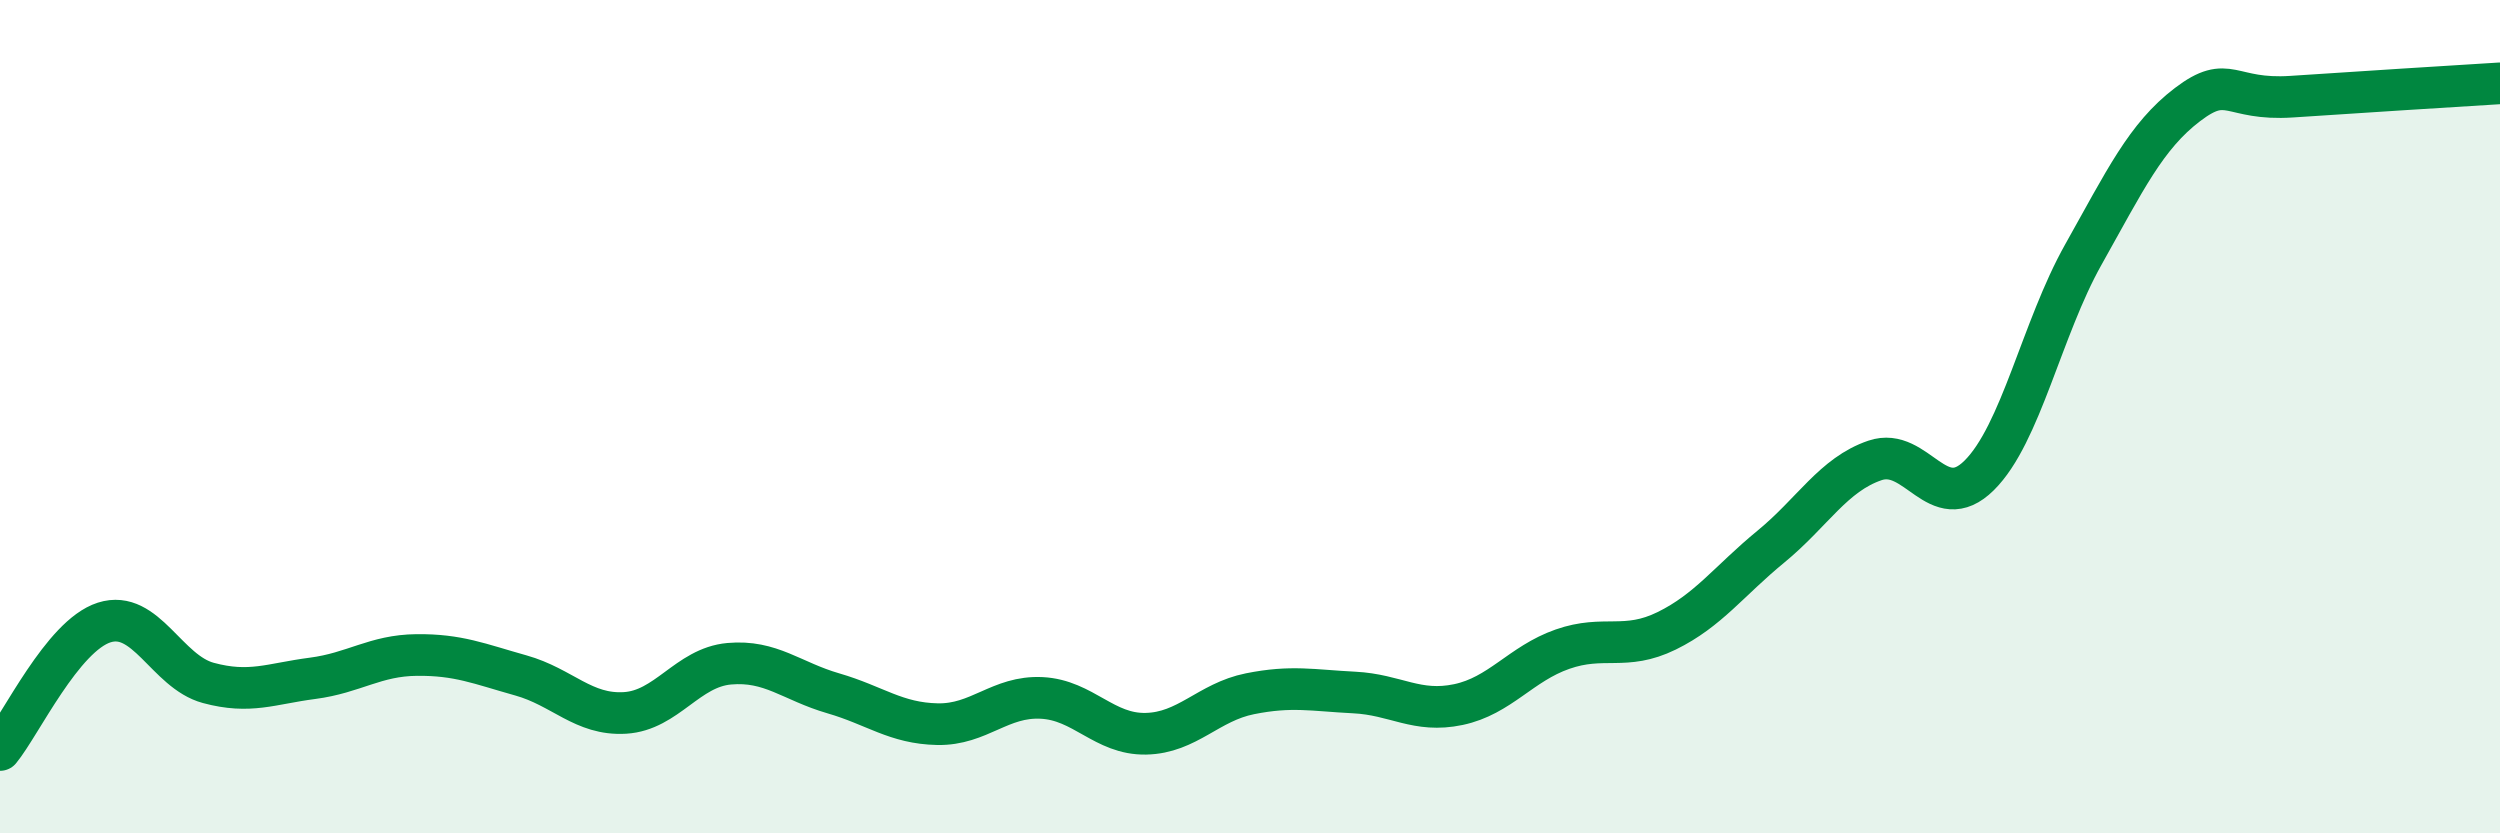
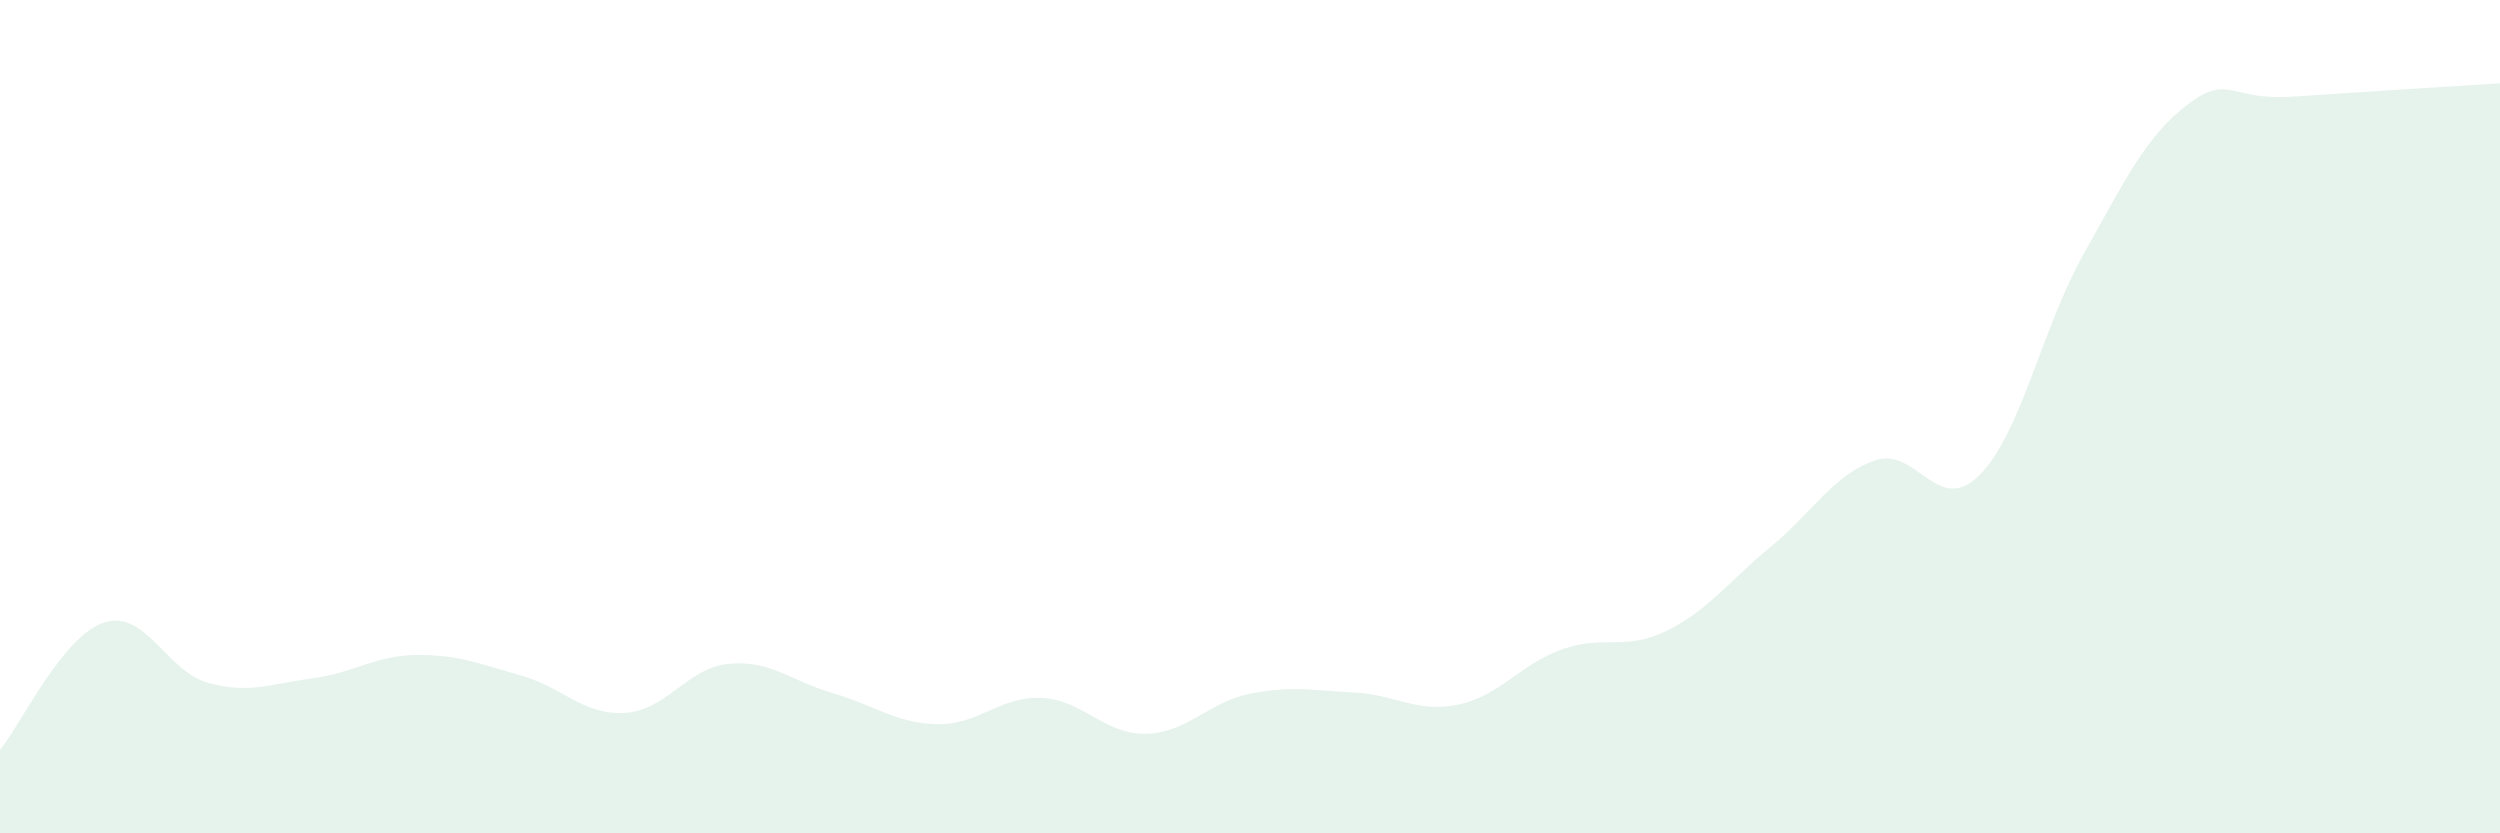
<svg xmlns="http://www.w3.org/2000/svg" width="60" height="20" viewBox="0 0 60 20">
  <path d="M 0,18 C 0.5,17.39 1.5,15.26 2.5,14.94 C 3.5,14.62 4,16.12 5,16.39 C 6,16.66 6.5,16.41 7.5,16.28 C 8.5,16.15 9,15.73 10,15.72 C 11,15.71 11.5,15.93 12.5,16.21 C 13.5,16.49 14,17.17 15,17.11 C 16,17.05 16.5,16.02 17.5,15.93 C 18.5,15.84 19,16.35 20,16.64 C 21,16.93 21.5,17.36 22.5,17.38 C 23.5,17.4 24,16.7 25,16.75 C 26,16.8 26.5,17.63 27.5,17.61 C 28.5,17.59 29,16.85 30,16.65 C 31,16.45 31.5,16.57 32.5,16.62 C 33.5,16.67 34,17.12 35,16.91 C 36,16.7 36.5,15.93 37.5,15.58 C 38.5,15.23 39,15.63 40,15.14 C 41,14.65 41.5,13.94 42.5,13.12 C 43.5,12.3 44,11.39 45,11.05 C 46,10.71 46.5,12.4 47.5,11.41 C 48.5,10.42 49,7.89 50,6.11 C 51,4.33 51.5,3.27 52.5,2.51 C 53.5,1.75 53.5,2.42 55,2.32 C 56.5,2.22 59,2.06 60,2L60 20L0 20Z" fill="#008740" opacity="0.1" stroke-linecap="round" stroke-linejoin="round" />
-   <path d="M 0,18 C 0.5,17.39 1.5,15.26 2.5,14.94 C 3.5,14.62 4,16.12 5,16.39 C 6,16.66 6.5,16.41 7.5,16.28 C 8.5,16.15 9,15.73 10,15.72 C 11,15.71 11.5,15.93 12.5,16.21 C 13.5,16.49 14,17.17 15,17.11 C 16,17.05 16.5,16.02 17.5,15.93 C 18.5,15.84 19,16.35 20,16.64 C 21,16.93 21.5,17.36 22.5,17.38 C 23.5,17.4 24,16.7 25,16.75 C 26,16.8 26.5,17.63 27.5,17.61 C 28.5,17.59 29,16.85 30,16.65 C 31,16.45 31.5,16.57 32.5,16.62 C 33.5,16.67 34,17.12 35,16.91 C 36,16.7 36.5,15.93 37.5,15.58 C 38.5,15.23 39,15.63 40,15.14 C 41,14.65 41.5,13.94 42.5,13.12 C 43.5,12.3 44,11.39 45,11.05 C 46,10.71 46.5,12.4 47.5,11.41 C 48.5,10.42 49,7.89 50,6.11 C 51,4.33 51.5,3.27 52.5,2.51 C 53.5,1.75 53.5,2.42 55,2.32 C 56.5,2.22 59,2.06 60,2" stroke="#008740" stroke-width="1" fill="none" stroke-linecap="round" stroke-linejoin="round" />
</svg>